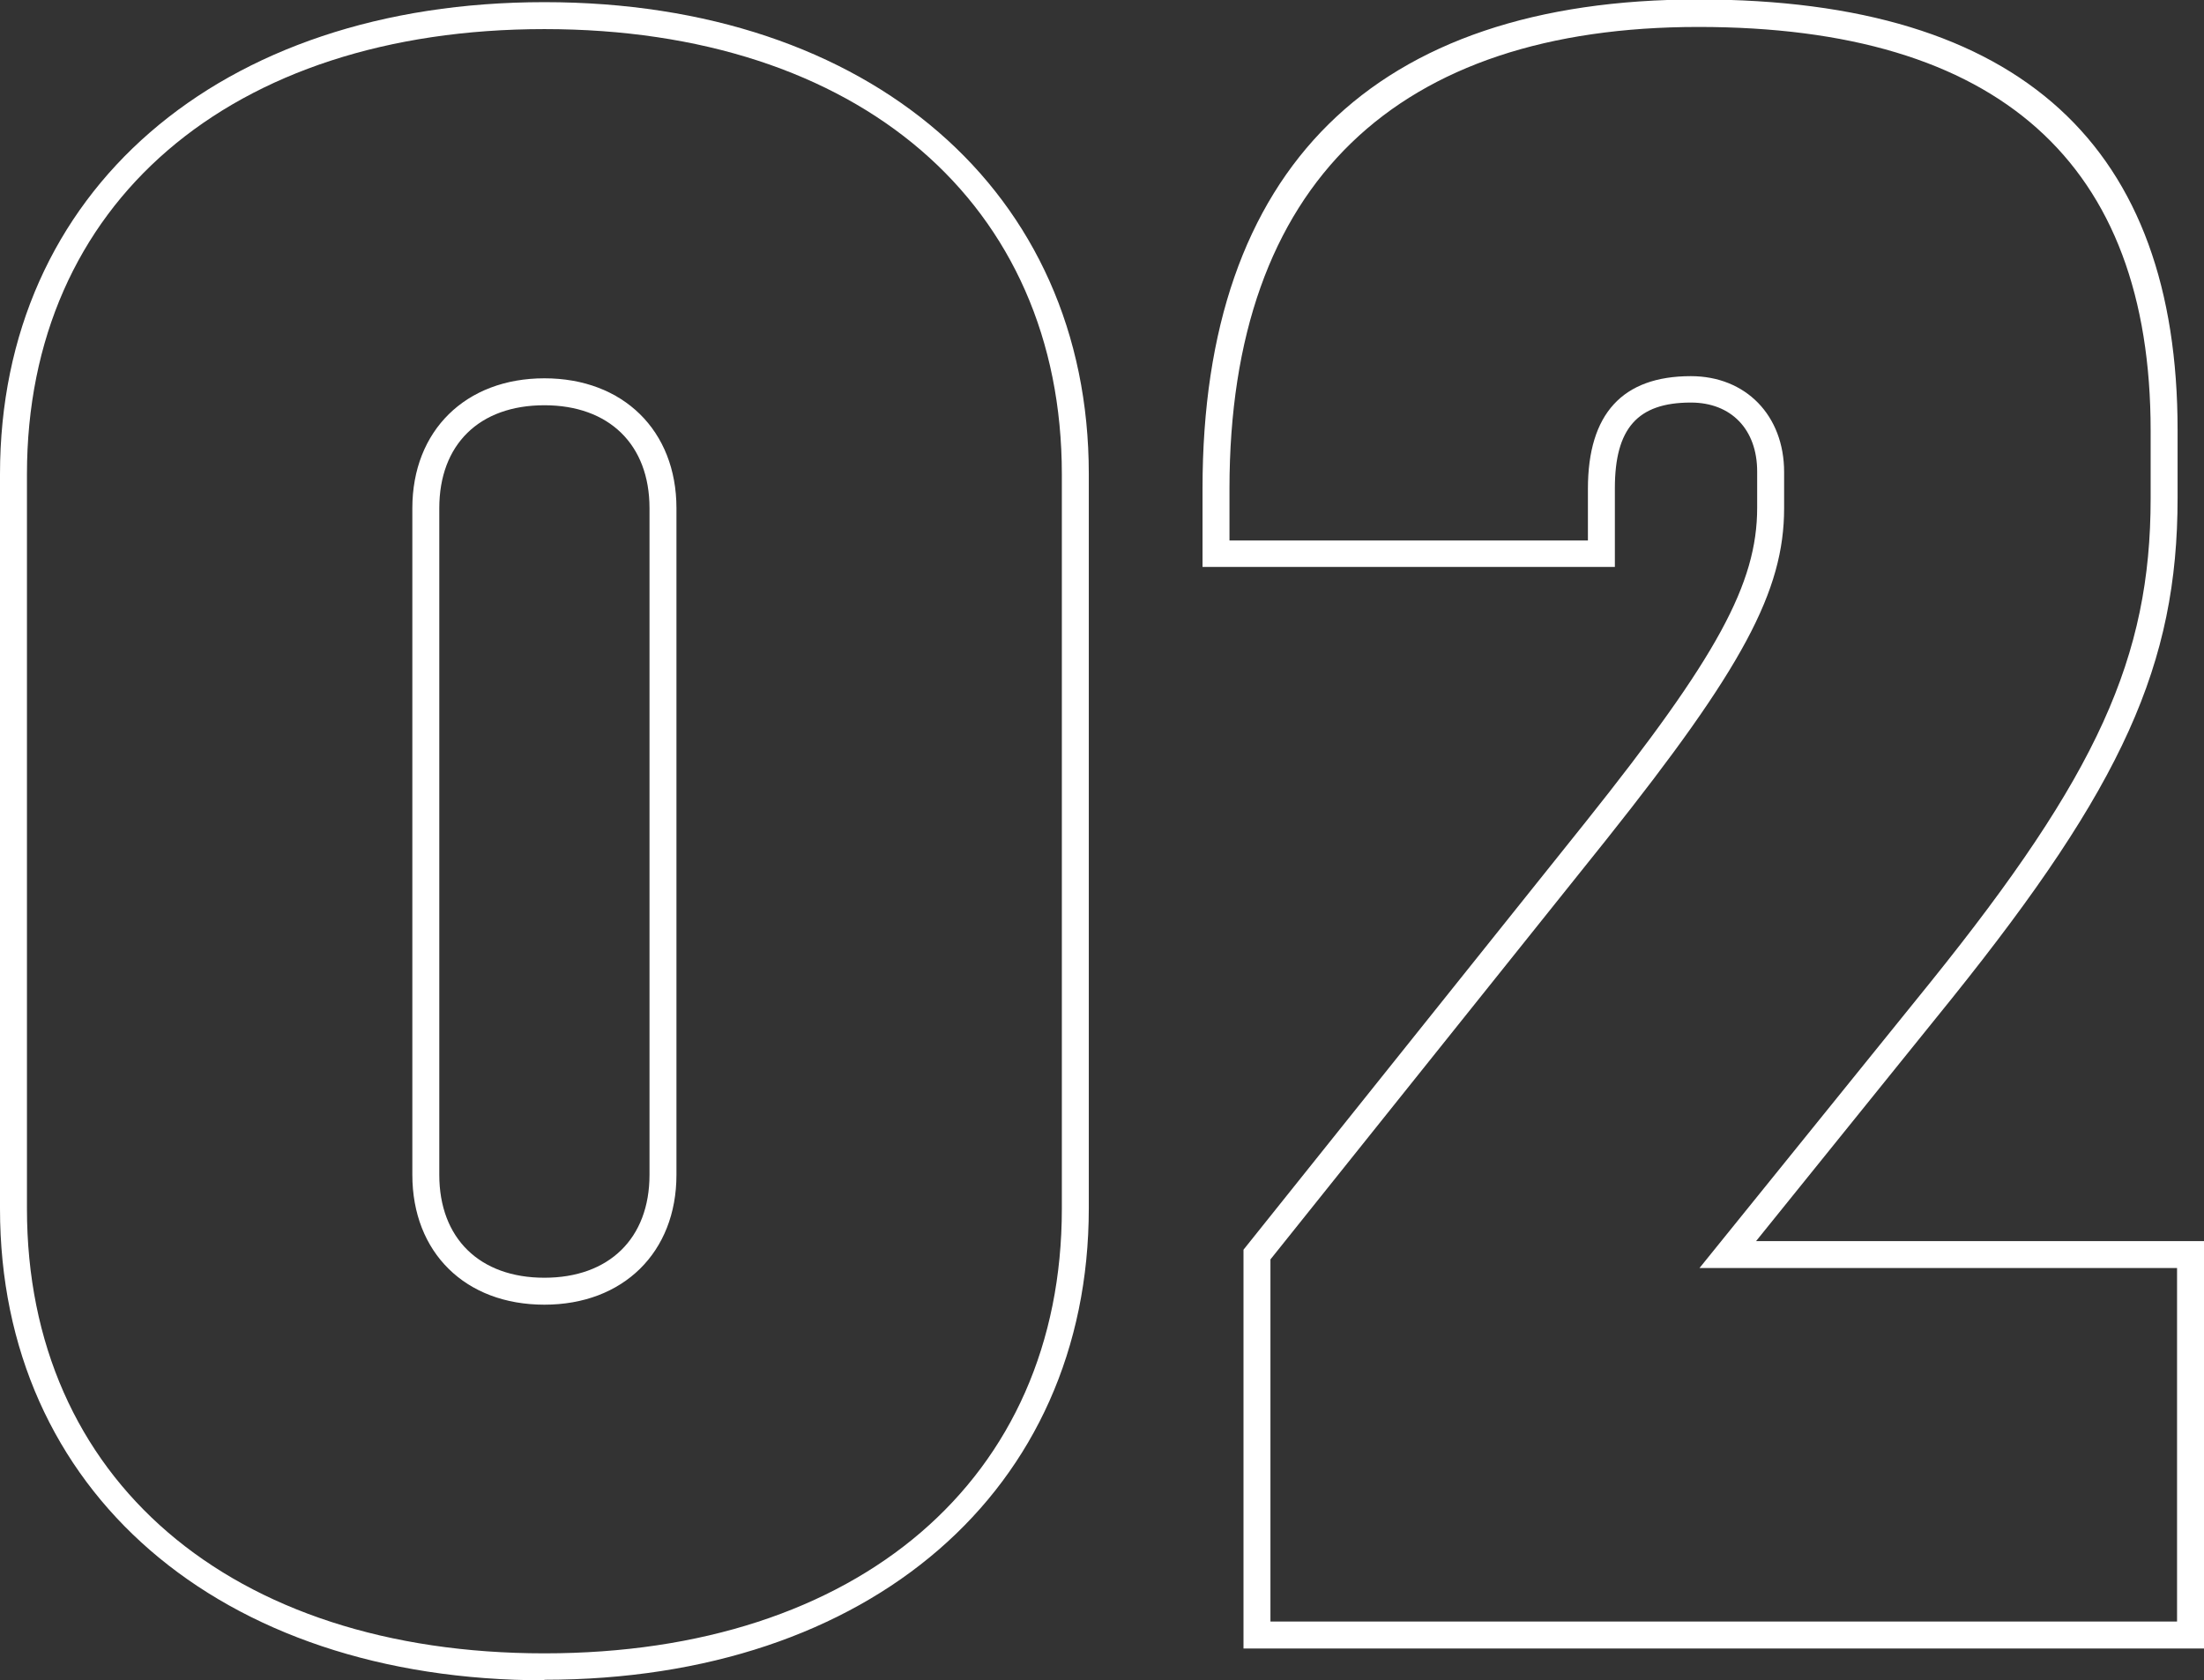
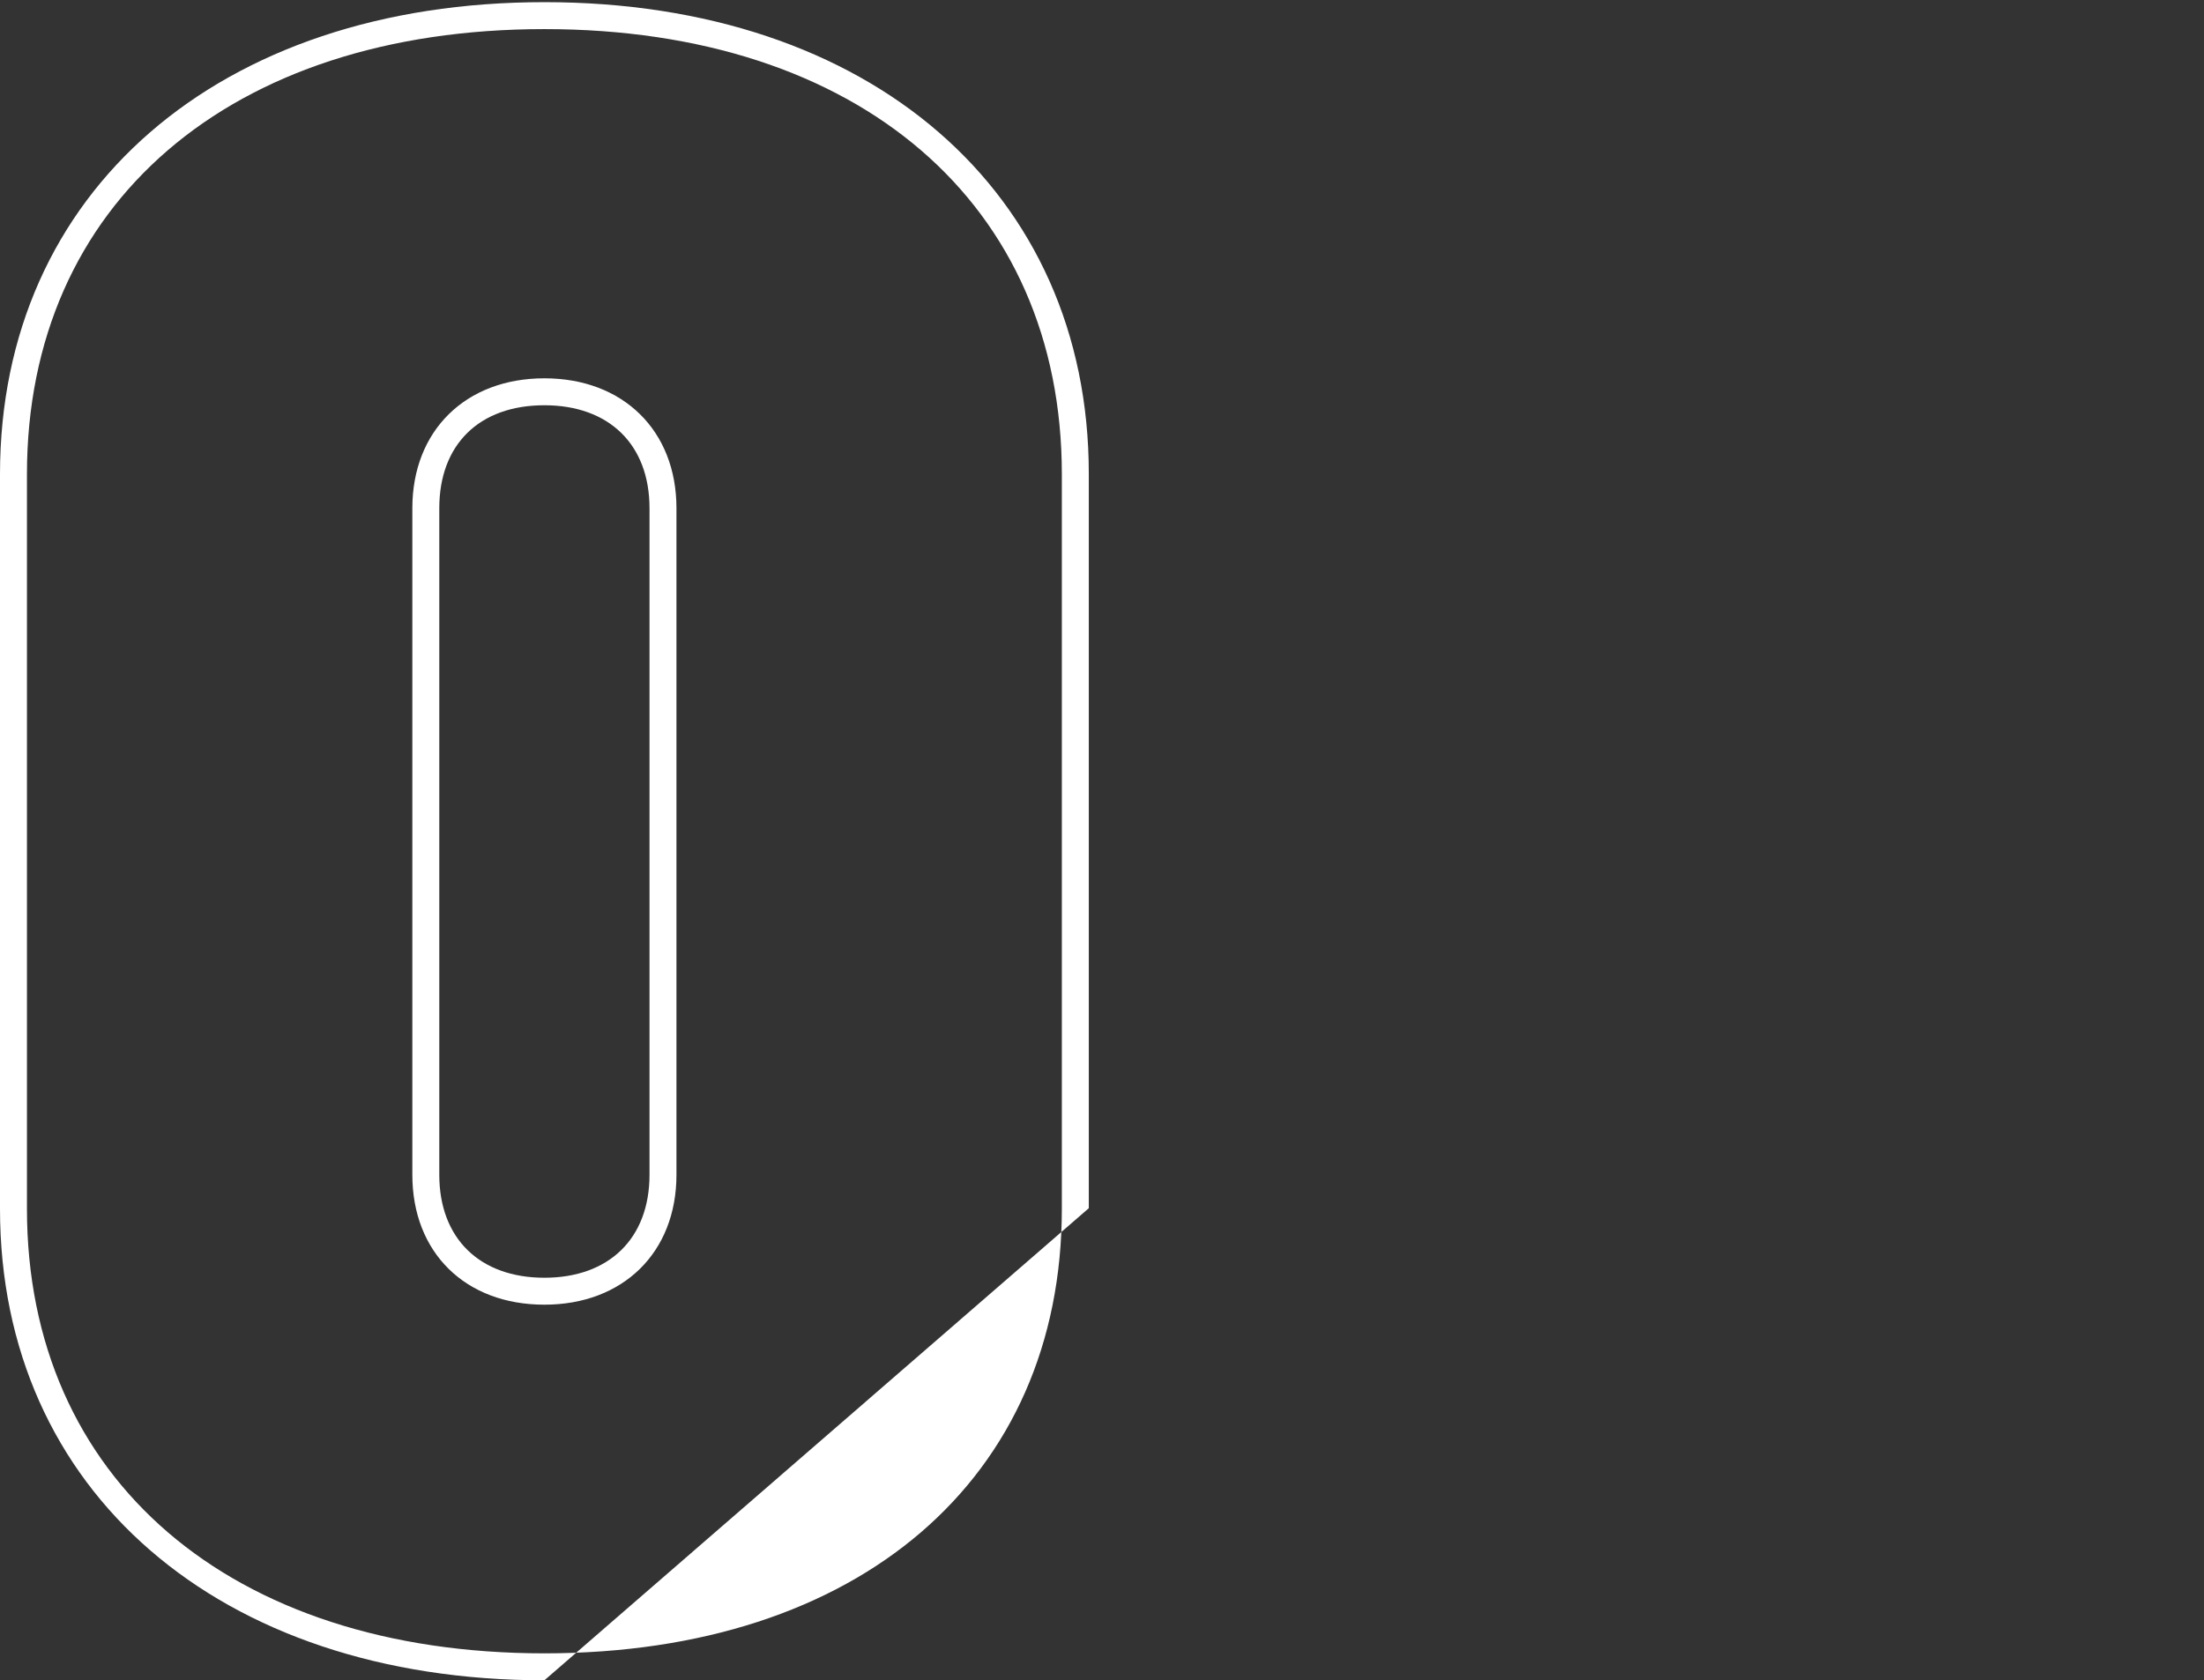
<svg xmlns="http://www.w3.org/2000/svg" id="Layer_1" data-name="Layer 1" viewBox="0 0 40.89 31.18">
  <rect x="0" y="0" width="40.89" height="31.18" fill="#333333" stroke="none" />
  <defs>
    <style>
      .cls-1 {
        fill: #fff;
      }
    </style>
  </defs>
-   <path class="cls-1" d="M10.1,31.18c-6.04,0-10.1-3.52-10.1-8.75v-13.63C0,3.56,4.06.04,10.1.04s10.1,3.52,10.1,8.75v13.63c0,5.23-4.06,8.75-10.1,8.75ZM10.1.54C4.27.54.5,3.78.5,8.8v13.63c0,5.01,3.77,8.25,9.6,8.25s9.6-3.24,9.6-8.25v-13.63C19.7,3.78,15.93.54,10.1.54ZM10.1,24.21c-1.47,0-2.45-.97-2.45-2.41v-12.37c0-1.44.99-2.41,2.45-2.41s2.45.97,2.45,2.41v12.37c0,1.44-.99,2.41-2.45,2.41ZM10.1,7.52c-1.21,0-1.95.73-1.95,1.91v12.37c0,1.18.75,1.91,1.95,1.91s1.95-.73,1.95-1.91v-12.37c0-1.18-.75-1.91-1.95-1.91Z" />
-   <path class="cls-1" d="M40.89,30.59h-17.82v-7.4l6.35-7.94c2.44-3.06,3.18-4.42,3.18-5.83v-.67c0-.78-.48-1.28-1.23-1.28-.99,0-1.41.48-1.41,1.59v1.46h-7.65v-1.46c0-5.93,3.18-9.07,9.2-9.07s8.89,2.76,8.89,7.99v1.26c0,3.09-1.02,5.34-4.19,9.29l-3.63,4.5h8.32v7.56ZM23.57,30.09h16.82v-6.56h-8.86l4.29-5.31c3.09-3.84,4.08-6.02,4.08-8.97v-1.26c0-4.97-2.82-7.49-8.39-7.49s-8.7,2.88-8.7,8.57v.96h6.65v-.96c0-1.39.64-2.09,1.91-2.09,1.02,0,1.73.73,1.73,1.78v.67c0,1.54-.77,2.97-3.29,6.14l-6.24,7.8v6.72Z" />
+   <path class="cls-1" d="M10.1,31.18c-6.04,0-10.1-3.52-10.1-8.75v-13.63C0,3.56,4.06.04,10.1.04s10.1,3.52,10.1,8.75v13.63ZM10.1.54C4.27.54.5,3.78.5,8.8v13.63c0,5.01,3.77,8.25,9.6,8.25s9.6-3.24,9.6-8.25v-13.63C19.7,3.78,15.93.54,10.1.54ZM10.1,24.21c-1.47,0-2.45-.97-2.45-2.41v-12.37c0-1.44.99-2.41,2.45-2.41s2.45.97,2.45,2.41v12.37c0,1.44-.99,2.41-2.45,2.41ZM10.1,7.52c-1.21,0-1.95.73-1.95,1.91v12.37c0,1.18.75,1.91,1.95,1.91s1.95-.73,1.95-1.91v-12.37c0-1.18-.75-1.91-1.95-1.91Z" />
</svg>